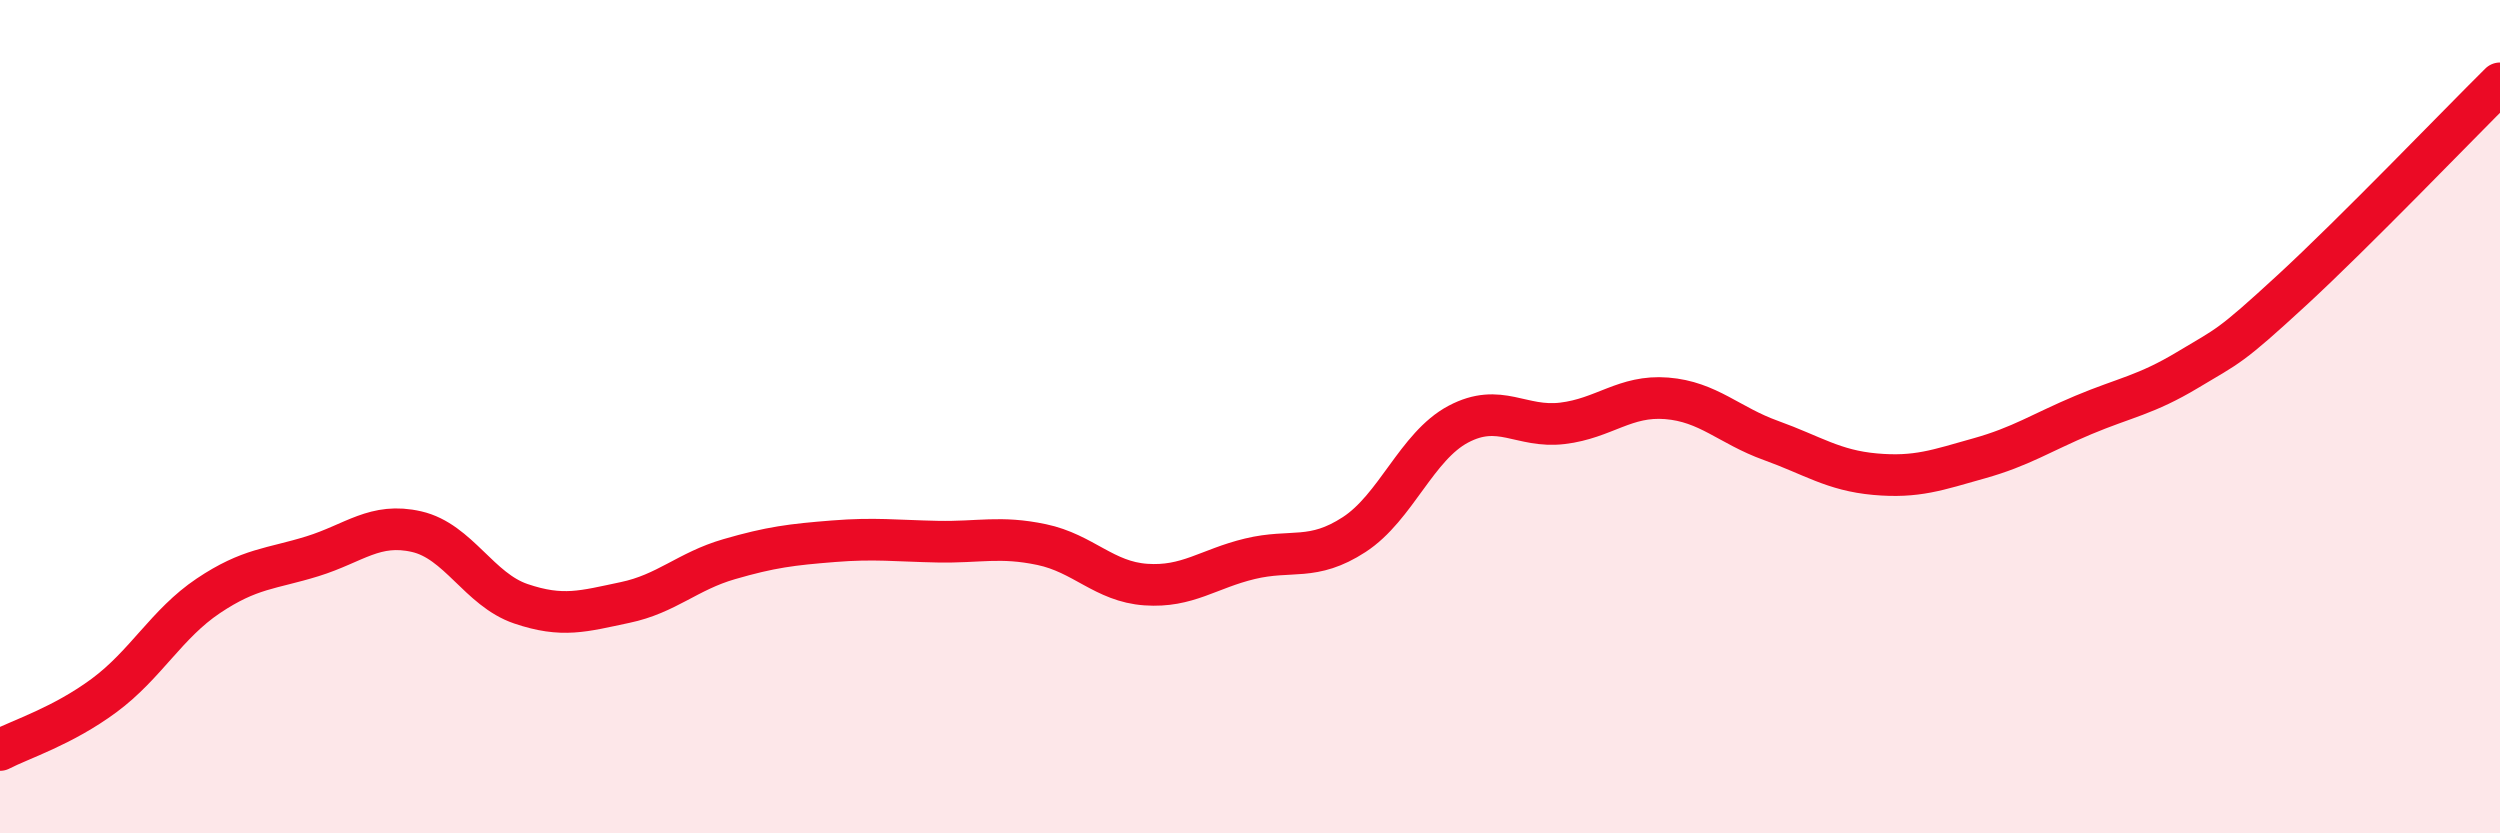
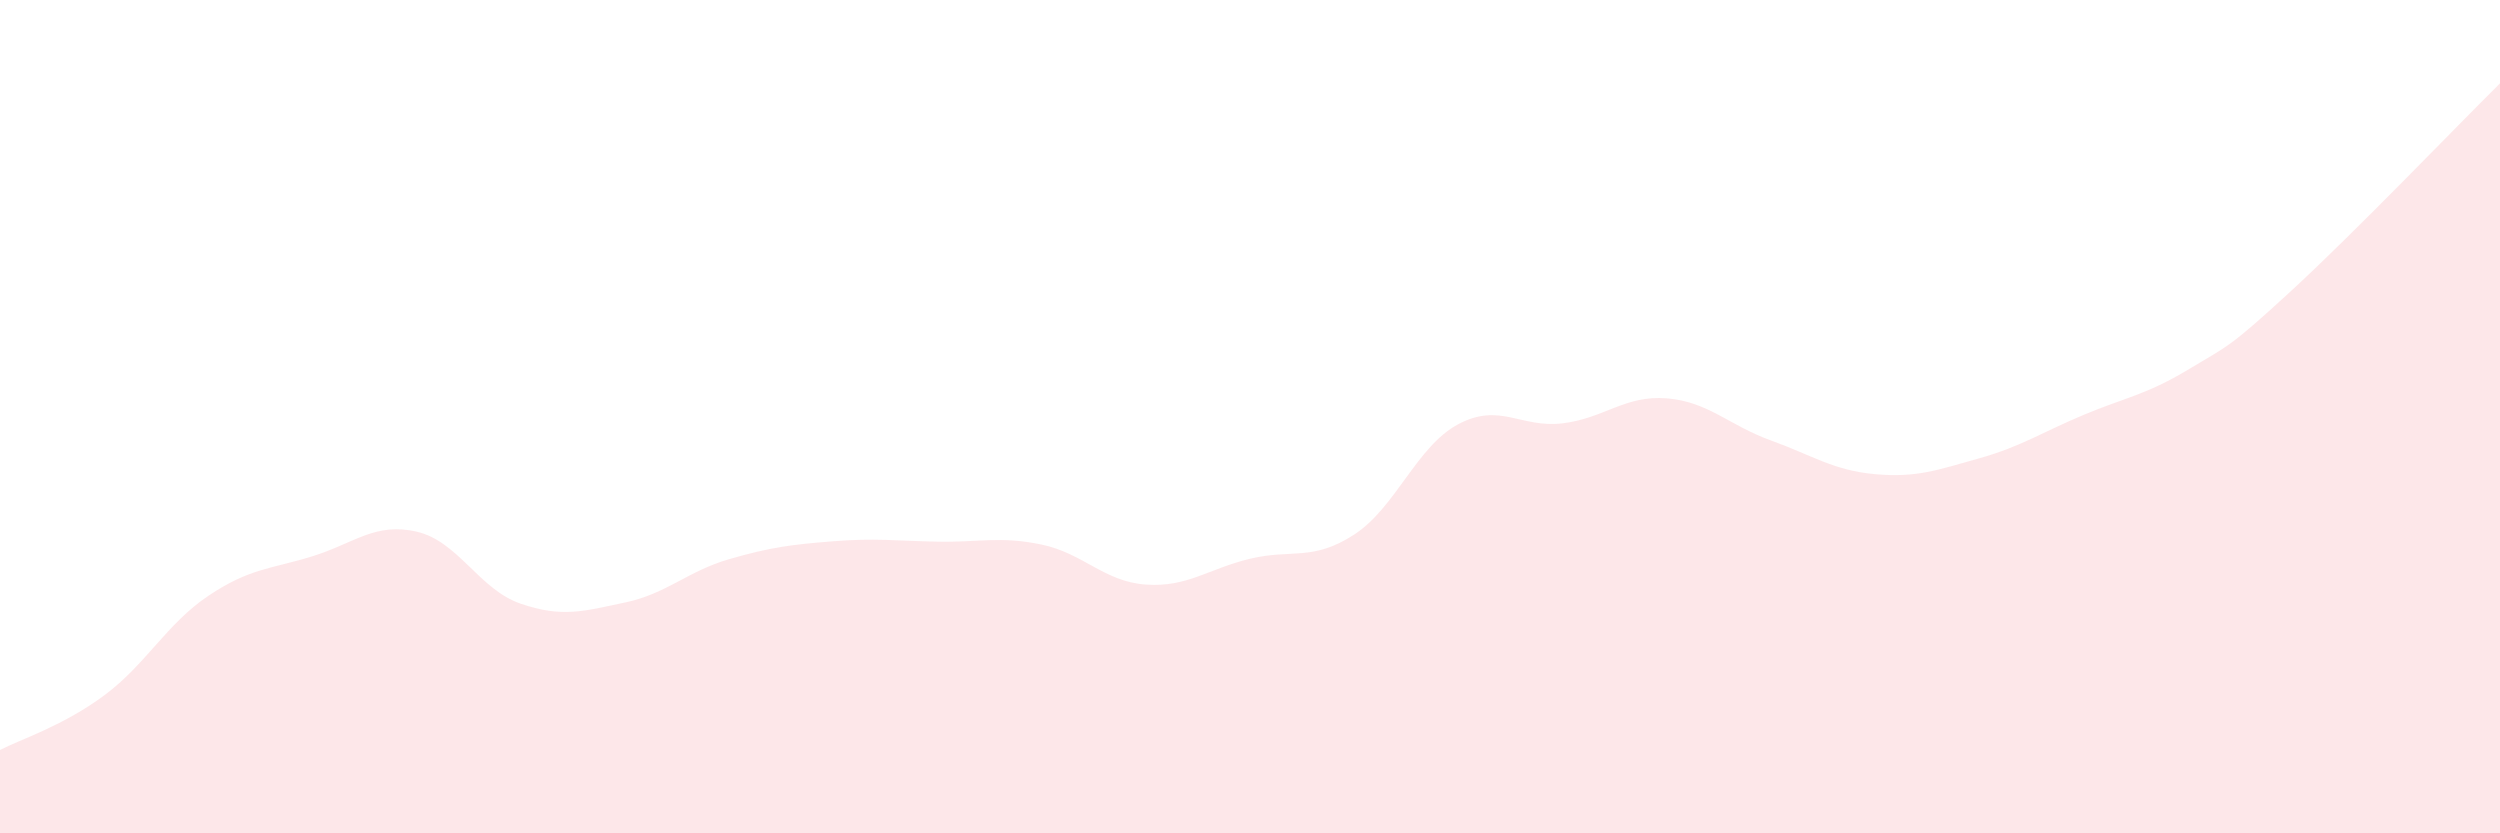
<svg xmlns="http://www.w3.org/2000/svg" width="60" height="20" viewBox="0 0 60 20">
  <path d="M 0,18 C 0.5,17.74 1.5,17.43 2.5,16.69 C 3.5,15.95 4,14.97 5,14.3 C 6,13.63 6.5,13.66 7.5,13.35 C 8.5,13.04 9,12.53 10,12.76 C 11,12.99 11.5,14.15 12.5,14.49 C 13.5,14.83 14,14.67 15,14.46 C 16,14.25 16.5,13.71 17.5,13.42 C 18.5,13.13 19,13.07 20,12.99 C 21,12.91 21.5,12.98 22.5,13 C 23.5,13.02 24,12.86 25,13.07 C 26,13.28 26.5,13.96 27.5,14.03 C 28.5,14.1 29,13.65 30,13.41 C 31,13.17 31.5,13.48 32.5,12.83 C 33.5,12.18 34,10.71 35,10.18 C 36,9.65 36.5,10.28 37.5,10.16 C 38.5,10.04 39,9.48 40,9.56 C 41,9.64 41.5,10.21 42.5,10.57 C 43.5,10.93 44,11.29 45,11.38 C 46,11.47 46.5,11.28 47.5,11 C 48.5,10.72 49,10.38 50,9.96 C 51,9.54 51.5,9.48 52.5,8.88 C 53.5,8.28 53.5,8.35 55,6.97 C 56.5,5.59 59,2.99 60,2L60 20L0 20Z" fill="#EB0A25" opacity="0.1" stroke-linecap="round" stroke-linejoin="round" />
-   <path d="M 0,18 C 0.5,17.74 1.5,17.43 2.5,16.69 C 3.5,15.95 4,14.97 5,14.3 C 6,13.63 6.5,13.66 7.5,13.35 C 8.5,13.04 9,12.53 10,12.76 C 11,12.99 11.5,14.15 12.5,14.49 C 13.5,14.83 14,14.67 15,14.46 C 16,14.25 16.5,13.71 17.5,13.42 C 18.5,13.13 19,13.07 20,12.99 C 21,12.91 21.5,12.98 22.5,13 C 23.5,13.02 24,12.86 25,13.07 C 26,13.28 26.5,13.96 27.5,14.03 C 28.5,14.1 29,13.65 30,13.41 C 31,13.17 31.5,13.48 32.5,12.83 C 33.5,12.18 34,10.71 35,10.18 C 36,9.65 36.5,10.28 37.5,10.16 C 38.5,10.04 39,9.48 40,9.56 C 41,9.64 41.5,10.21 42.5,10.57 C 43.5,10.93 44,11.29 45,11.38 C 46,11.47 46.5,11.28 47.5,11 C 48.5,10.72 49,10.38 50,9.96 C 51,9.54 51.5,9.48 52.5,8.88 C 53.5,8.28 53.5,8.35 55,6.97 C 56.5,5.59 59,2.99 60,2" stroke="#EB0A25" stroke-width="1" fill="none" stroke-linecap="round" stroke-linejoin="round" />
</svg>